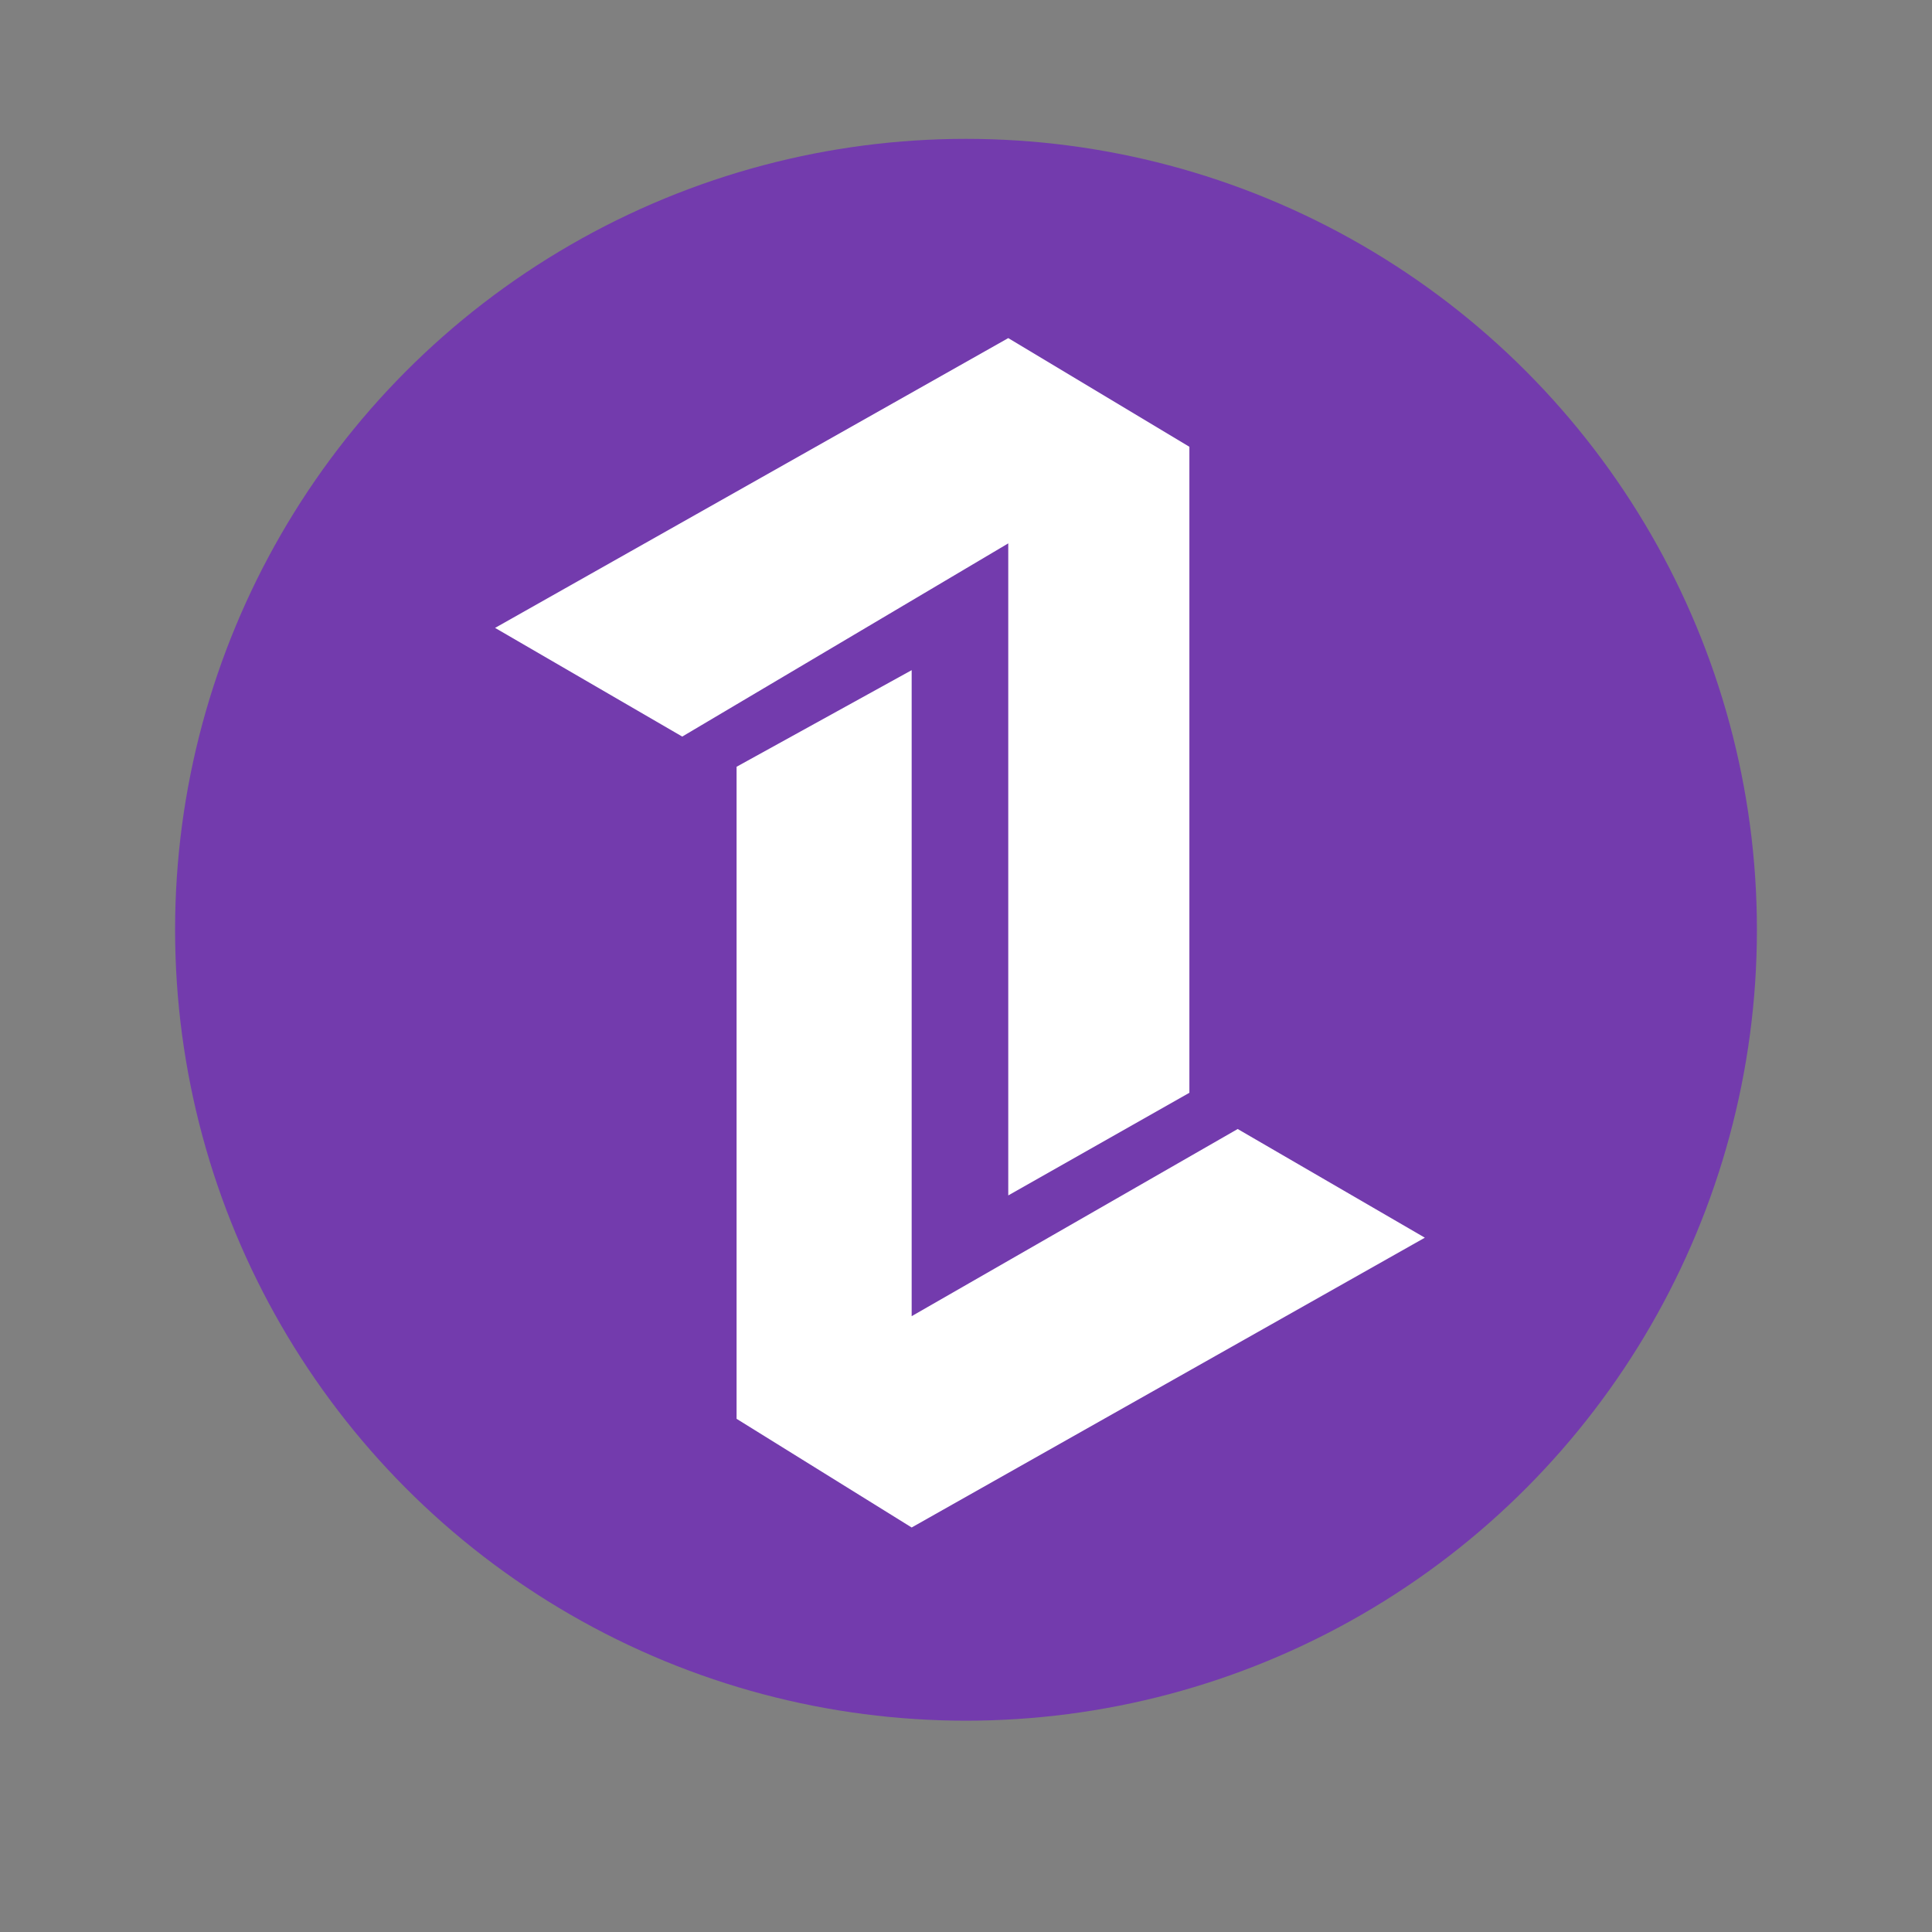
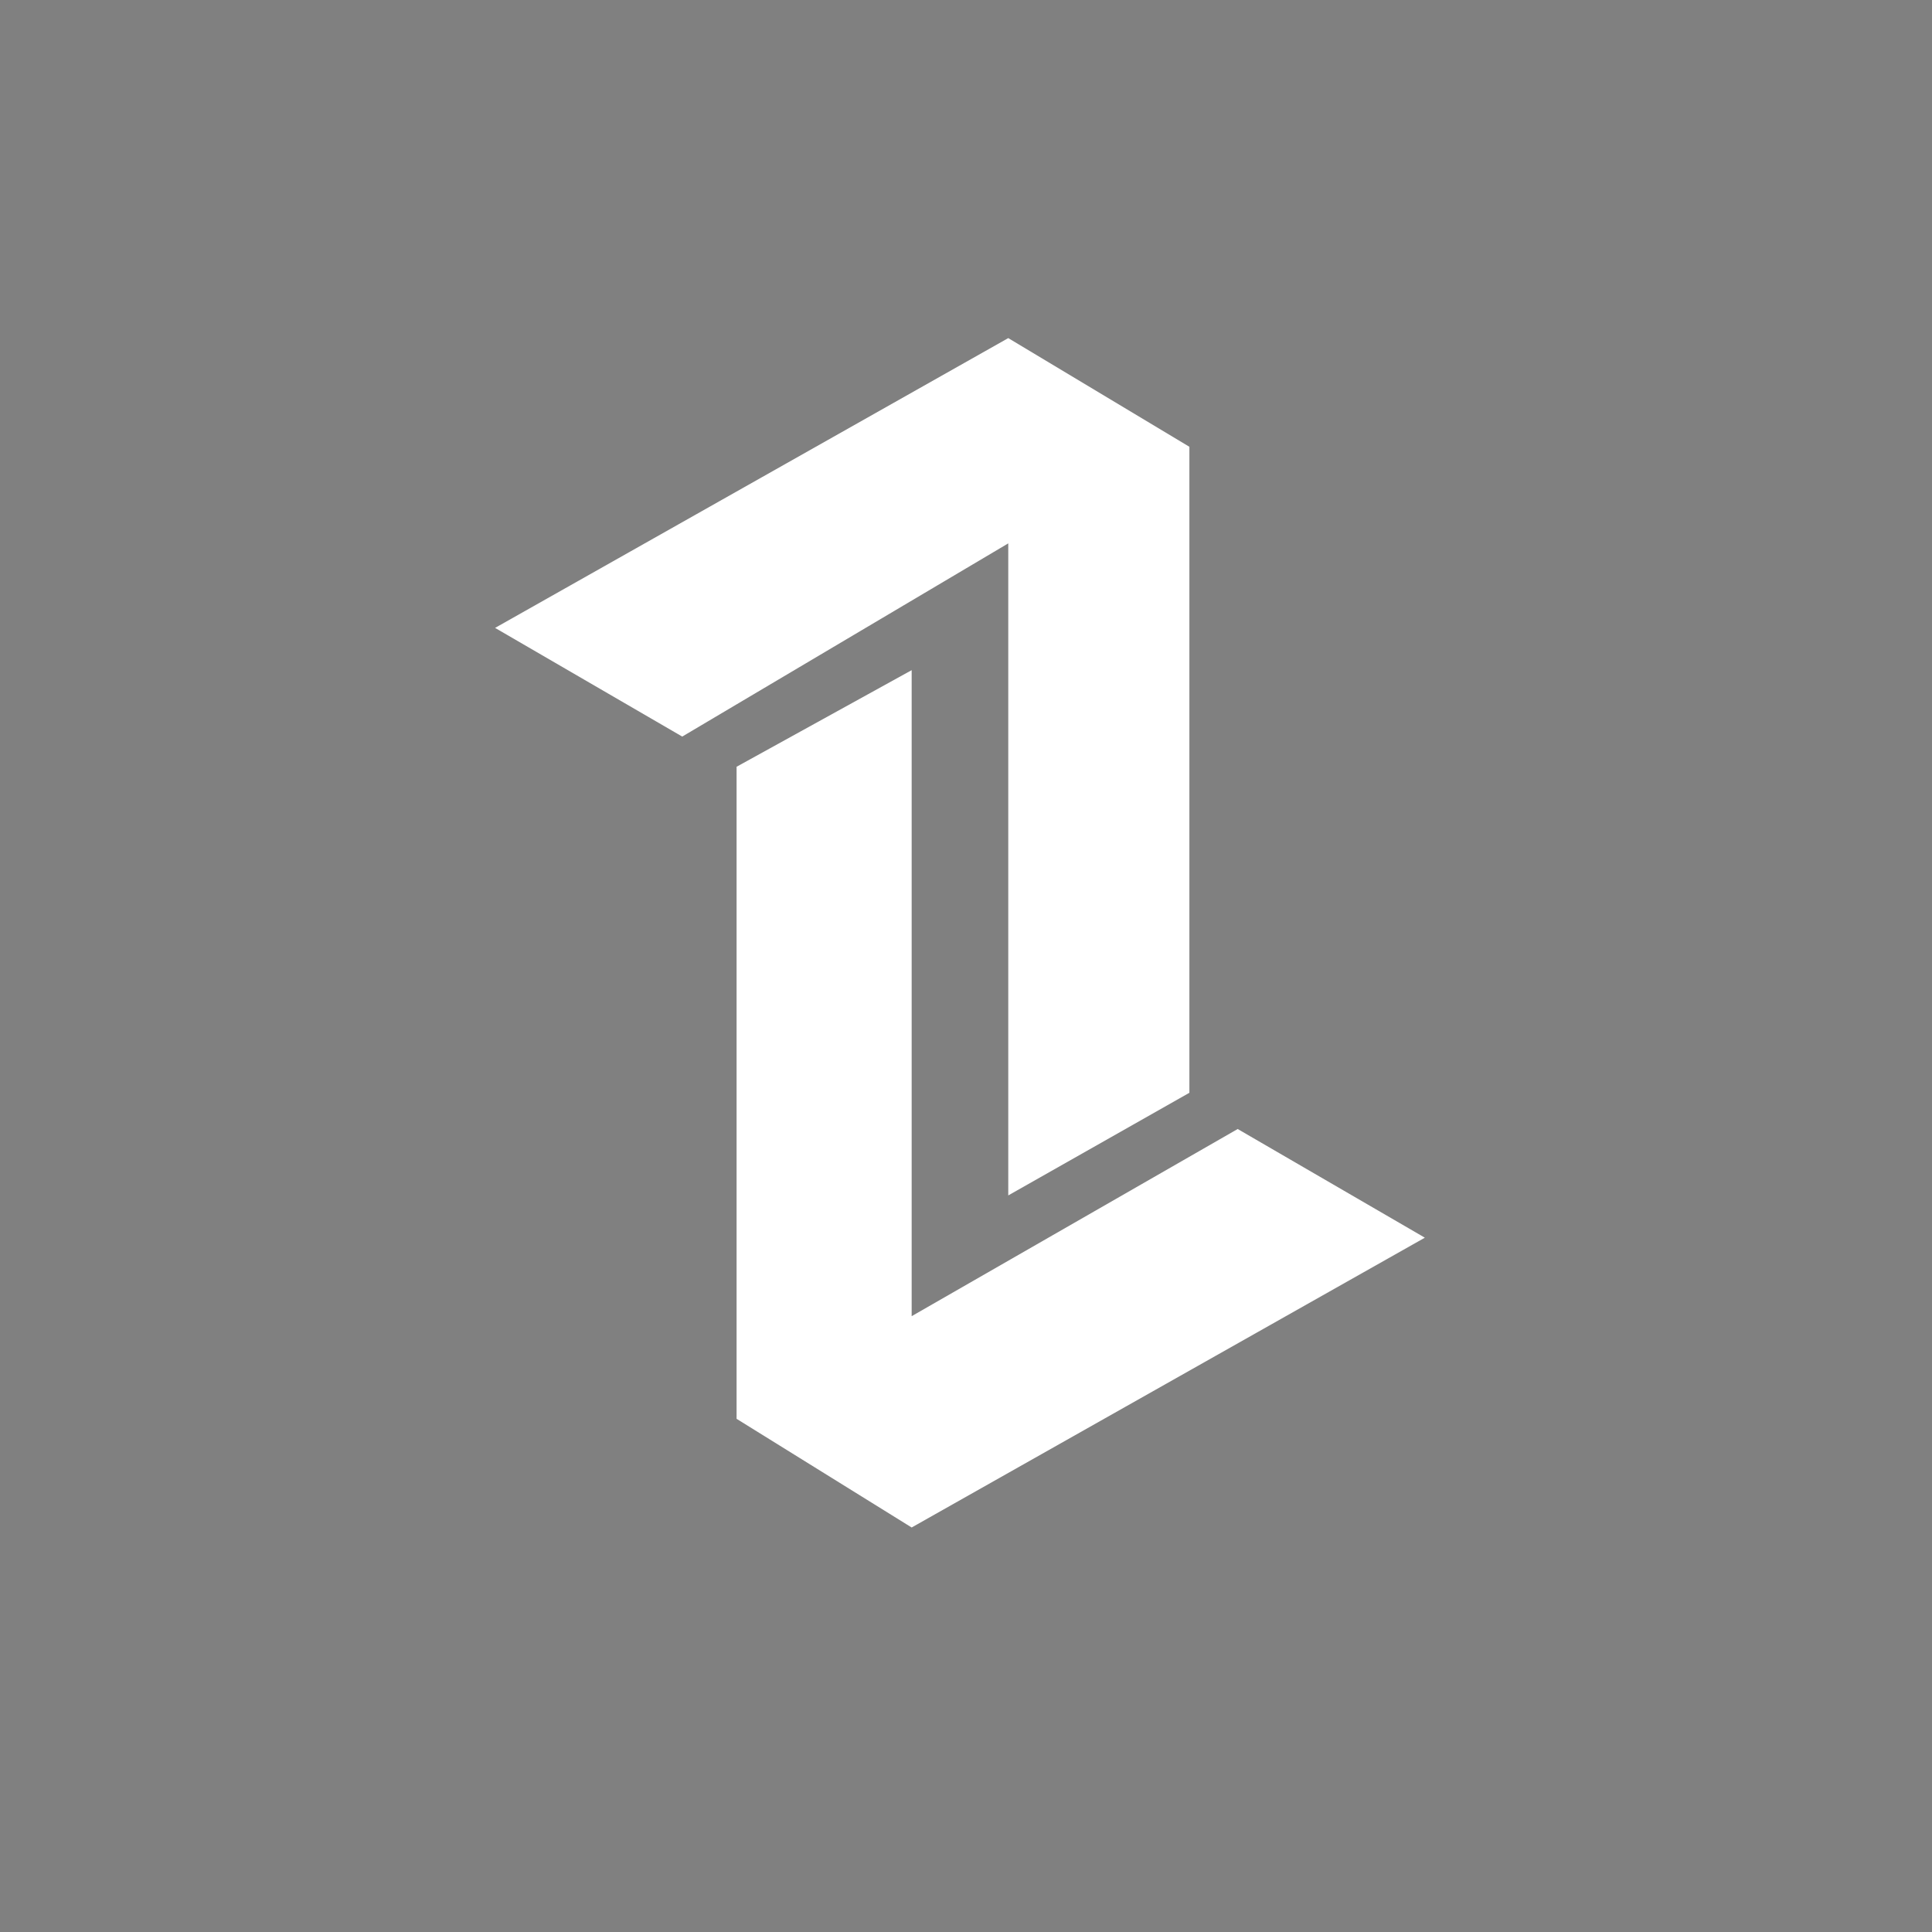
<svg xmlns="http://www.w3.org/2000/svg" version="1.1" id="Layer_1" x="0px" y="0px" viewBox="0 0 32 32" style="enable-background:new 0 0 32 32;" xml:space="preserve">
  <rect x="0" y="0" width="32" height="32" fill="#808080" stroke="none" />
  <style type="text/css">
	.st0{fill:#733BAD;}
	.st1{fill:#FFFFFF;}
</style>
-   <circle class="st0" cx="16" cy="15.4" r="13.1" />
  <polygon class="st1" points="8.2,10.4 16.7,5.6 19.7,7.4 19.7,18.1 16.7,19.8 16.7,9 11.3,12.2 " />
  <polygon class="st1" points="23.6,20.5 15.1,25.3 12.2,23.5 12.2,12.7 15.1,11.1 15.1,21.8 20.5,18.7 " />
</svg>